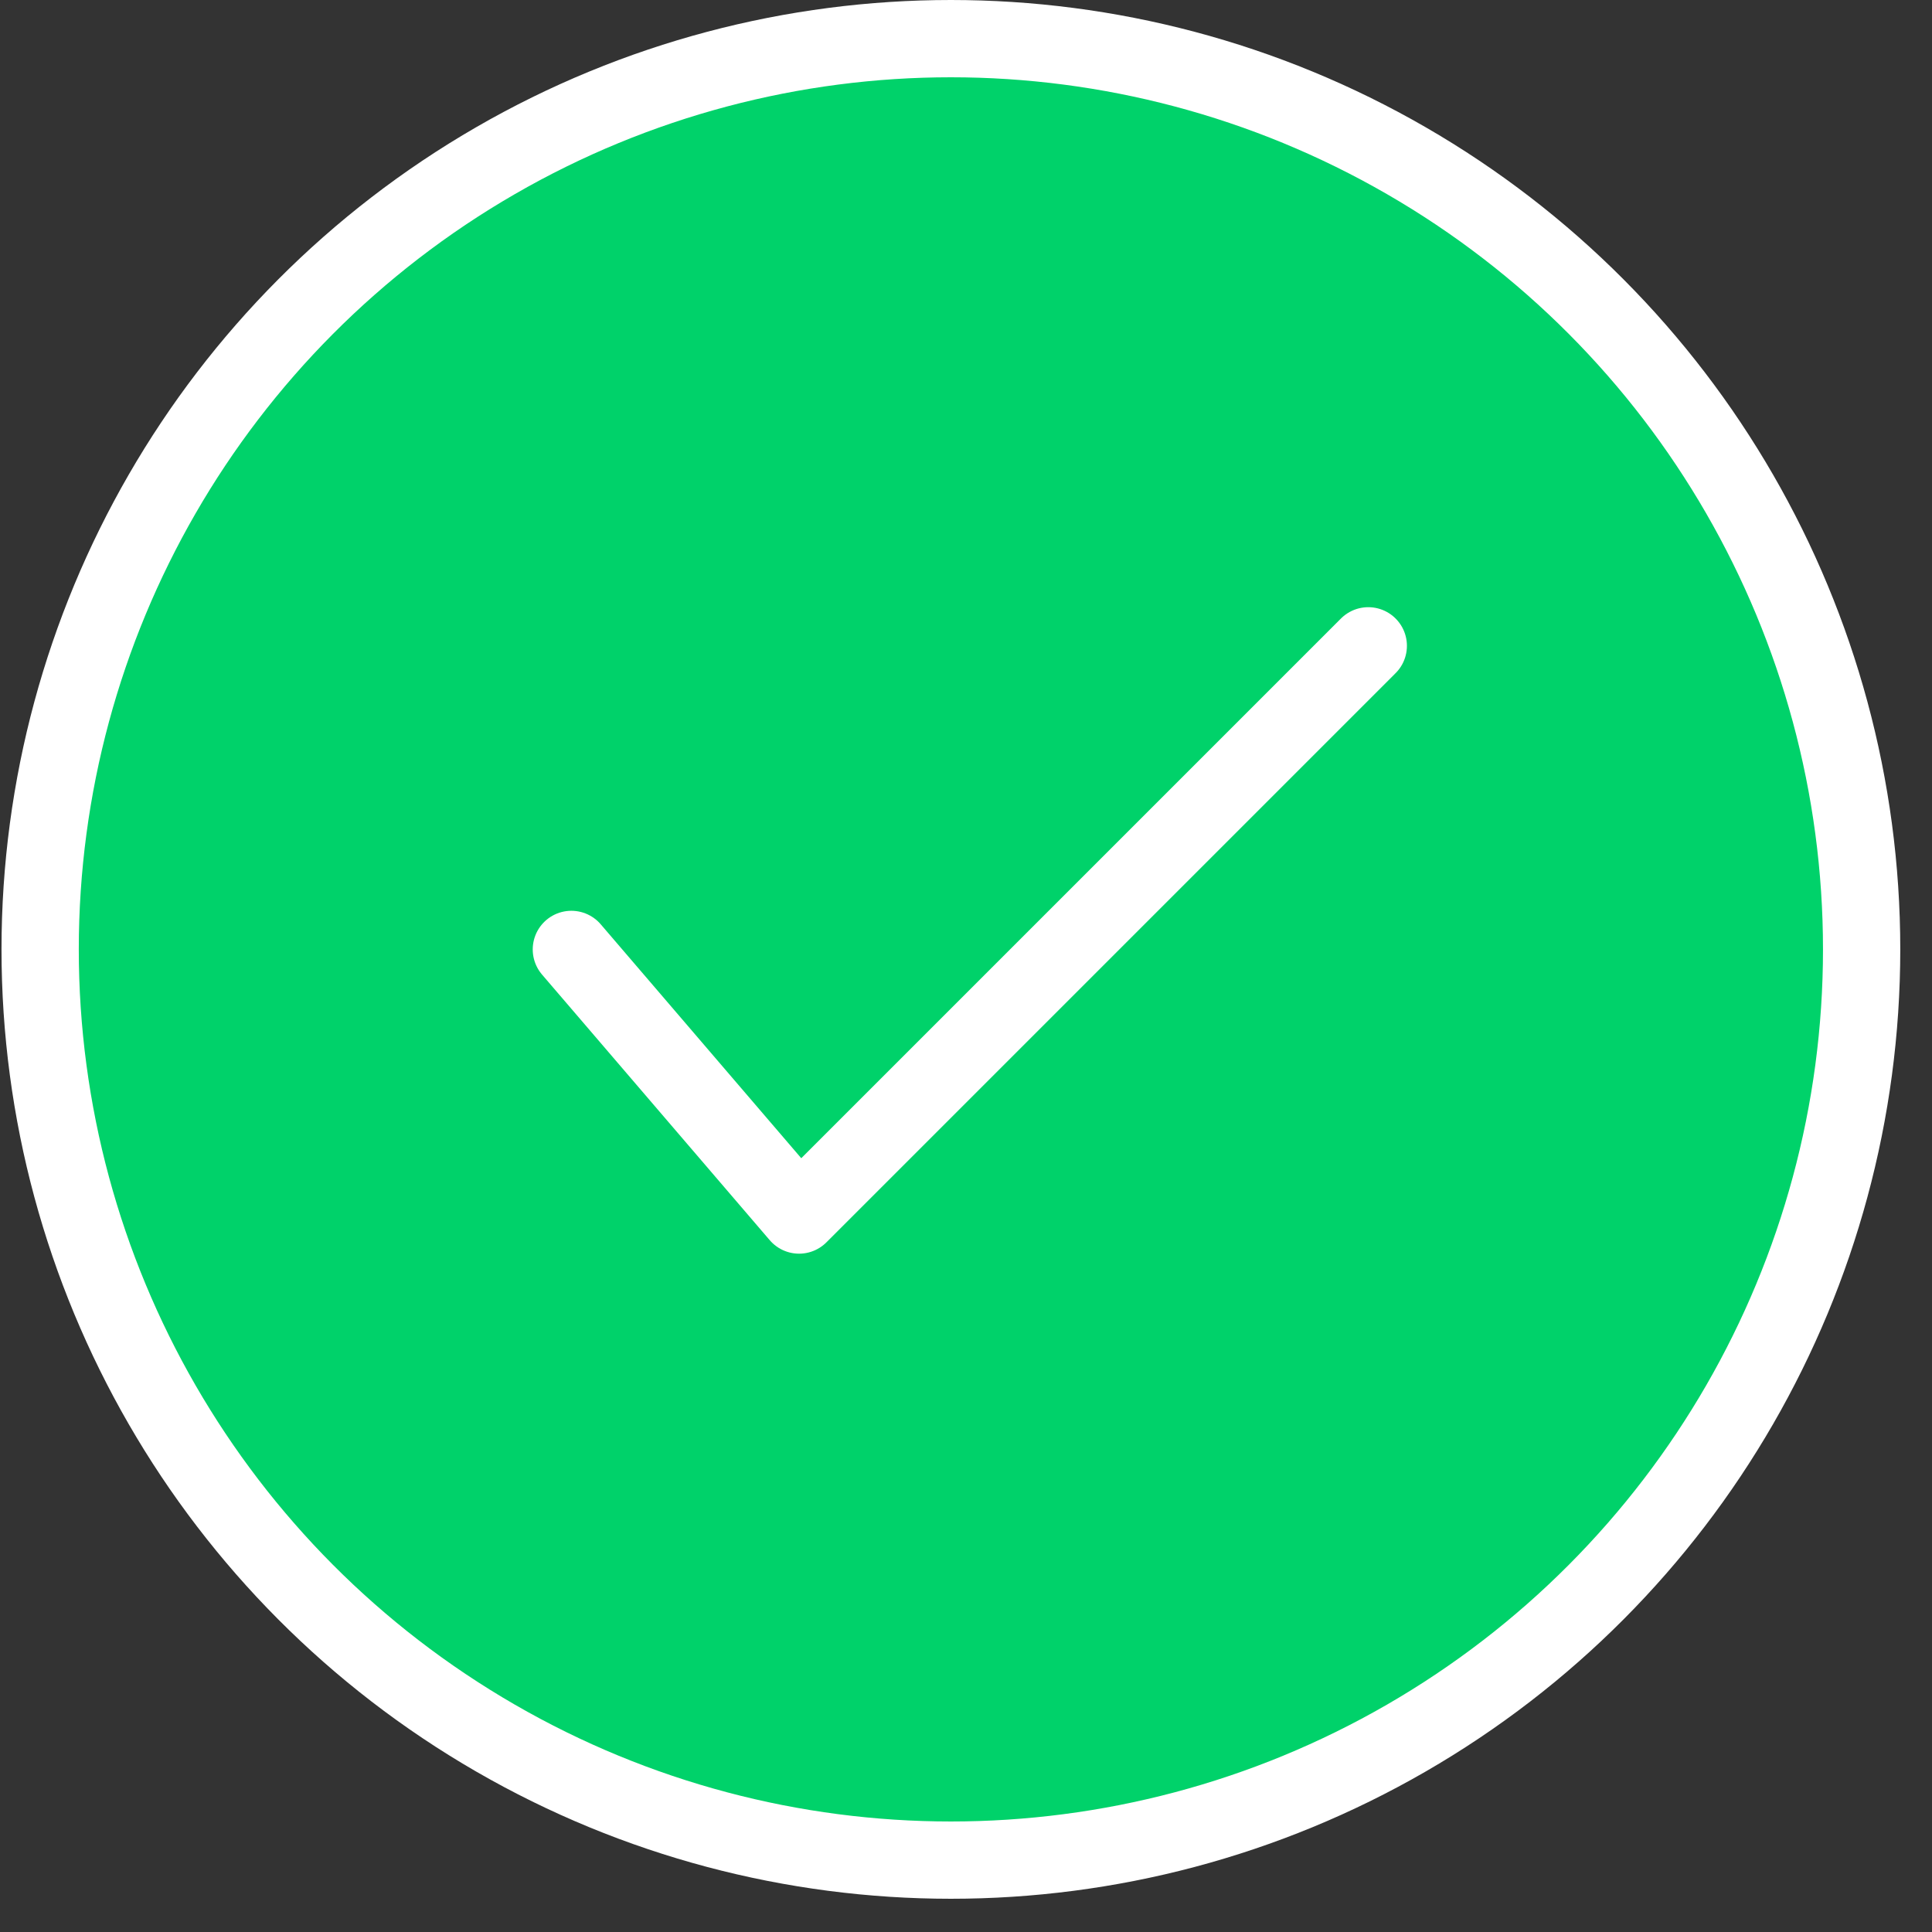
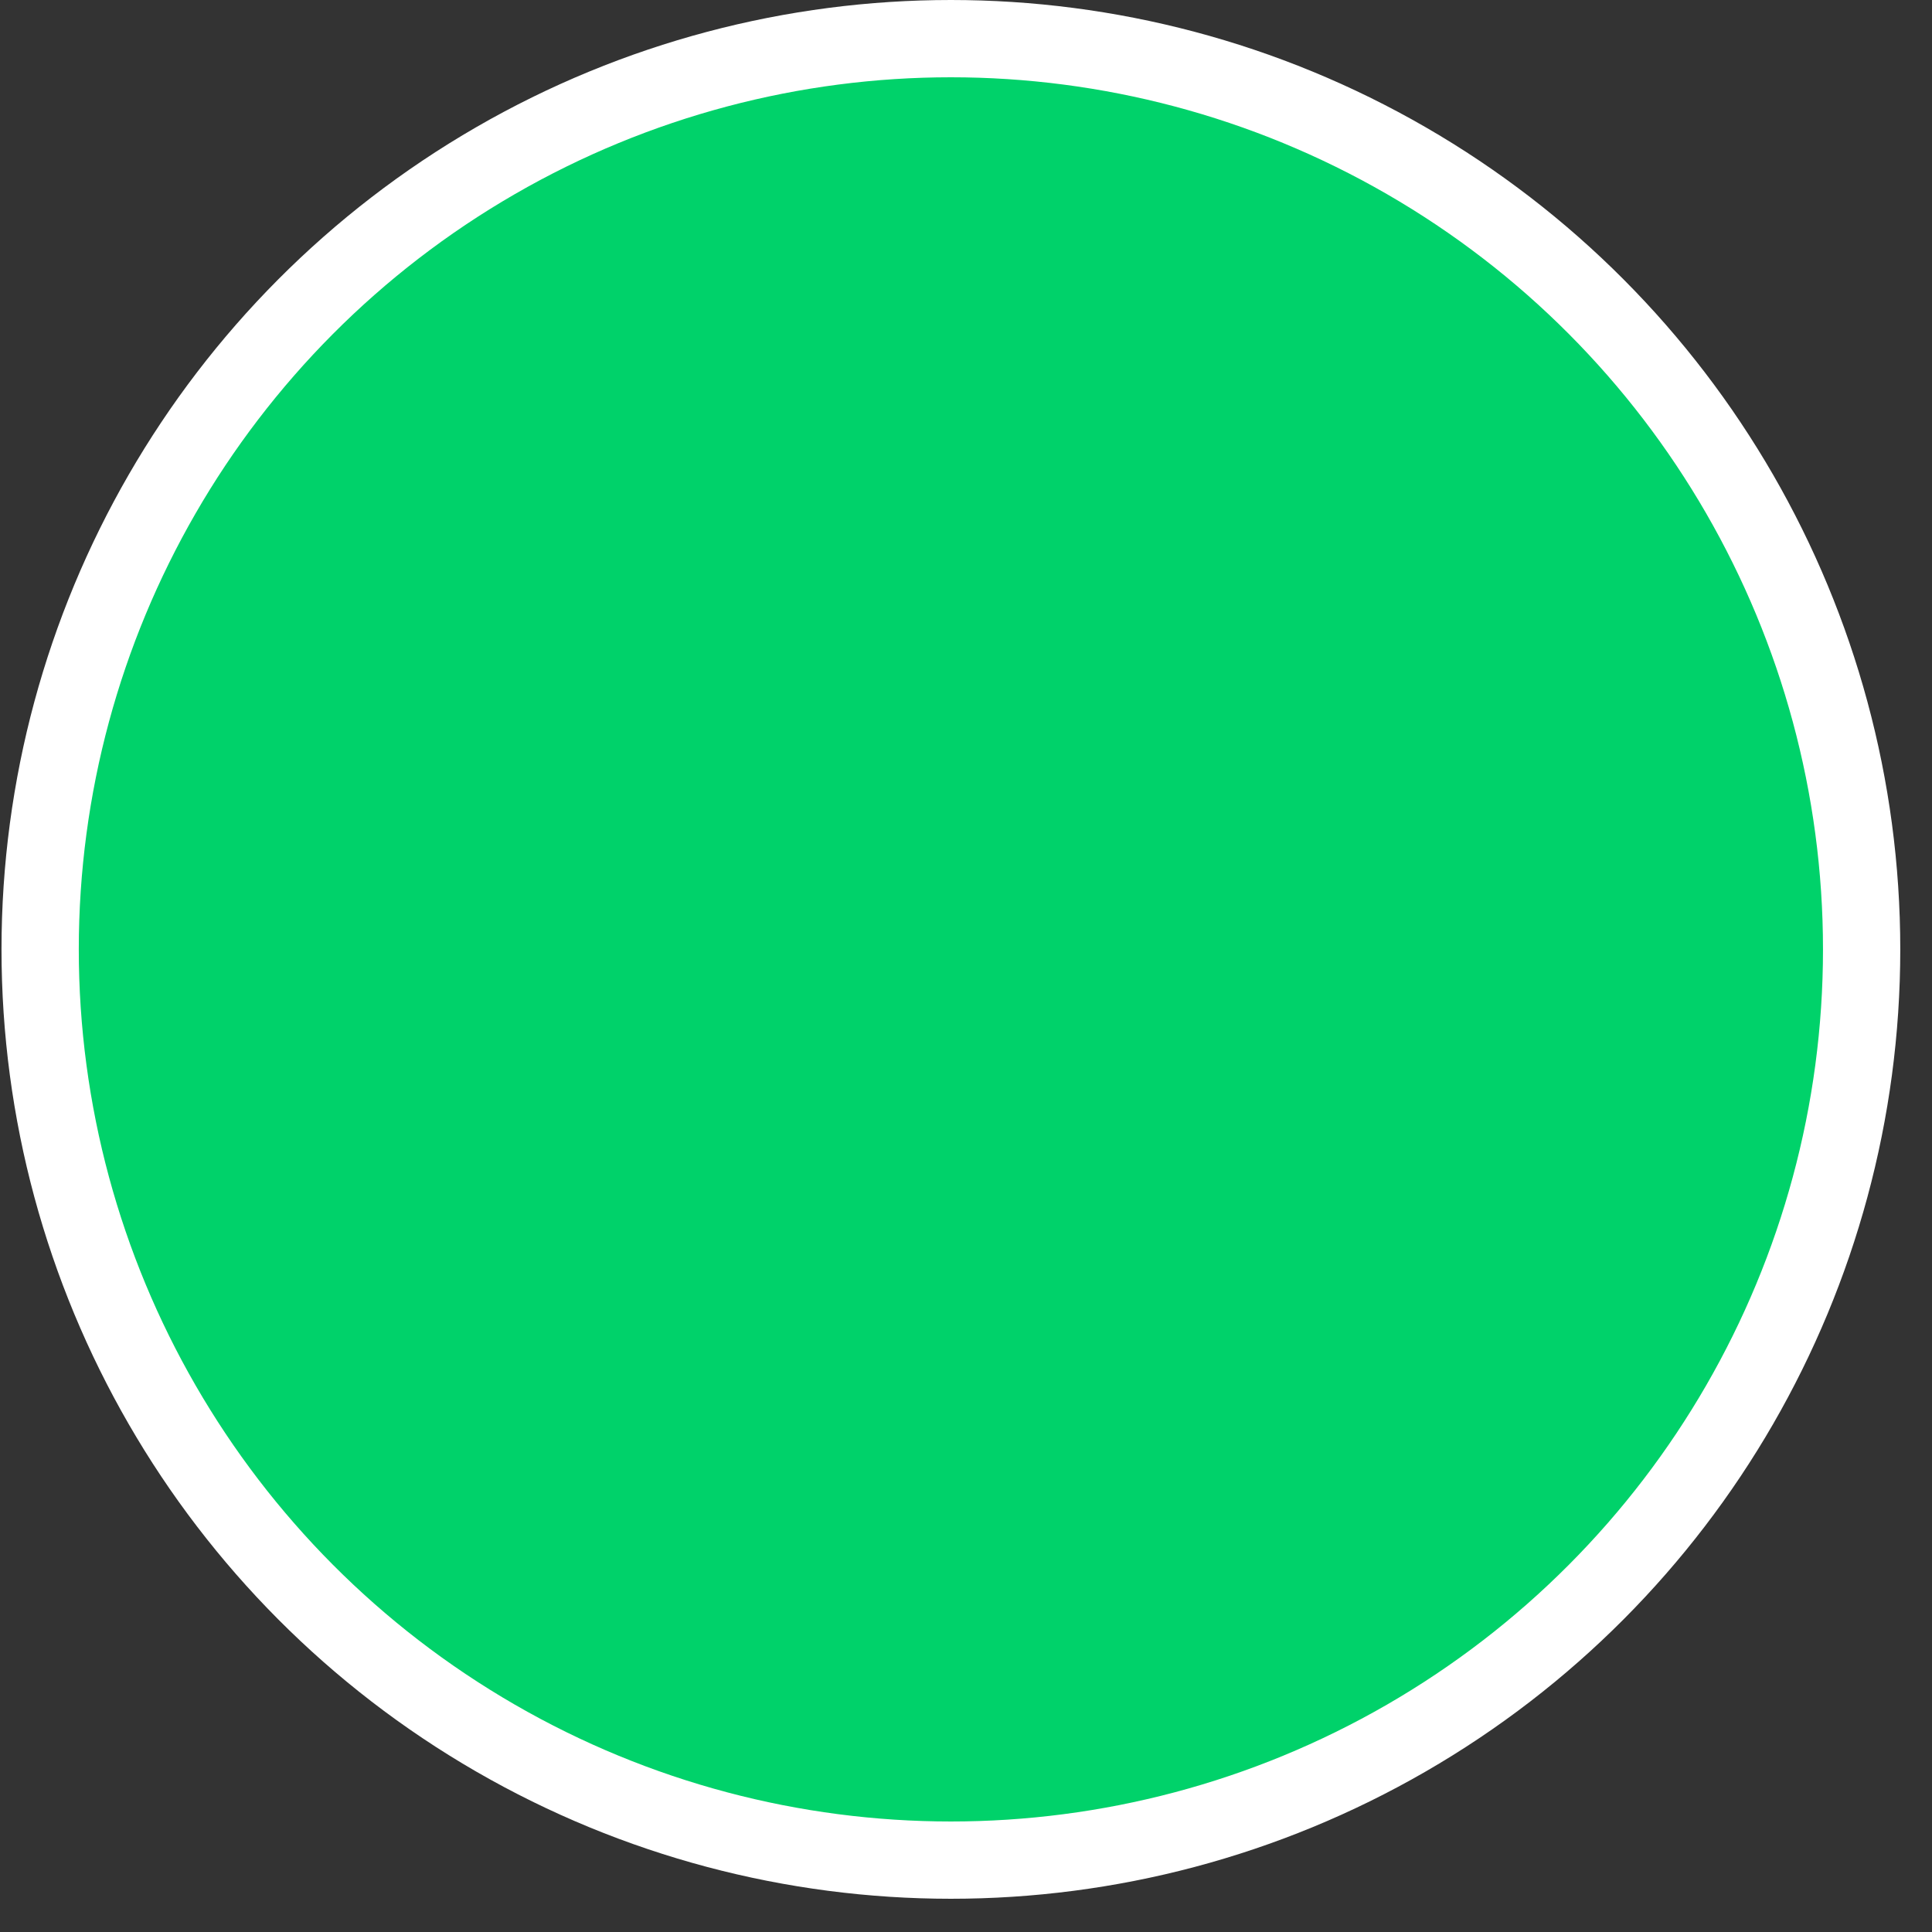
<svg xmlns="http://www.w3.org/2000/svg" width="50" height="50" viewBox="0 0 50 50" fill="none">
  <rect x="0" y="0" width="50" height="50" fill="#333333" stroke="none" />
  <circle cx="24.609" cy="24.57" r="23.57" fill="#00D26A" stroke="white" stroke-width="2" />
-   <path d="M14.787 24.571L20.68 31.445L35.411 16.714" stroke="white" stroke-width="2" stroke-linecap="round" stroke-linejoin="round" />
</svg>